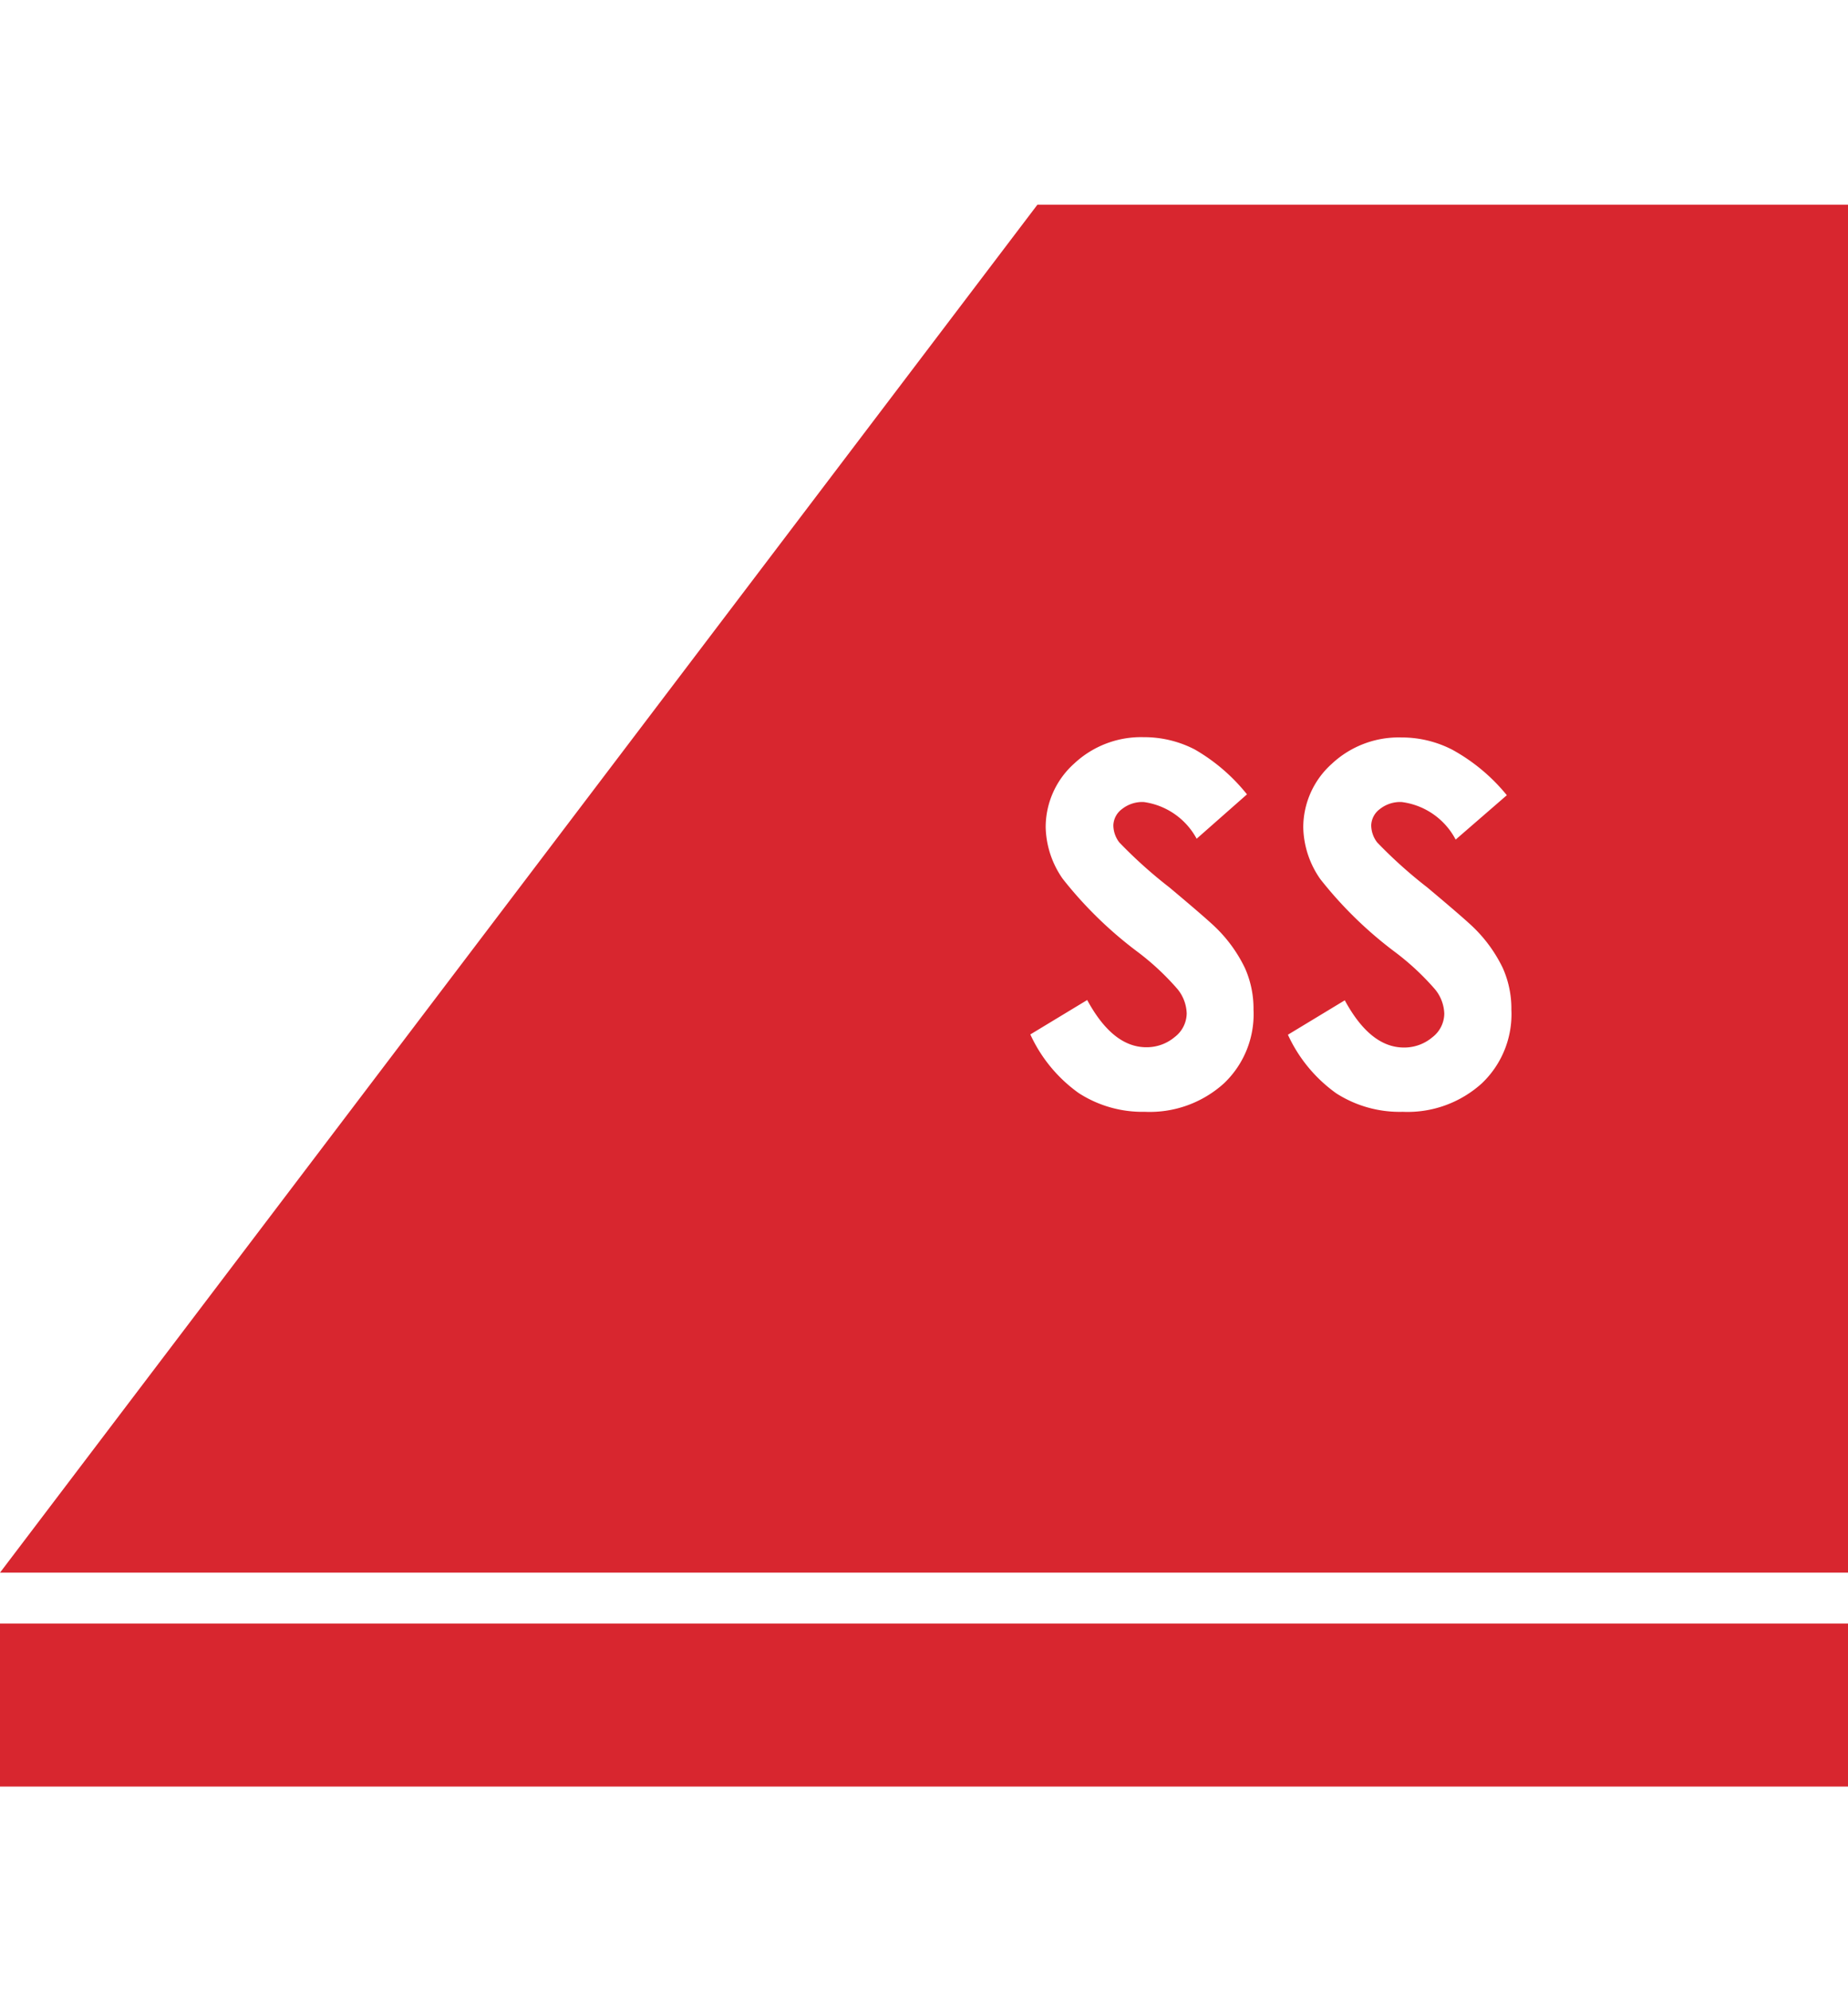
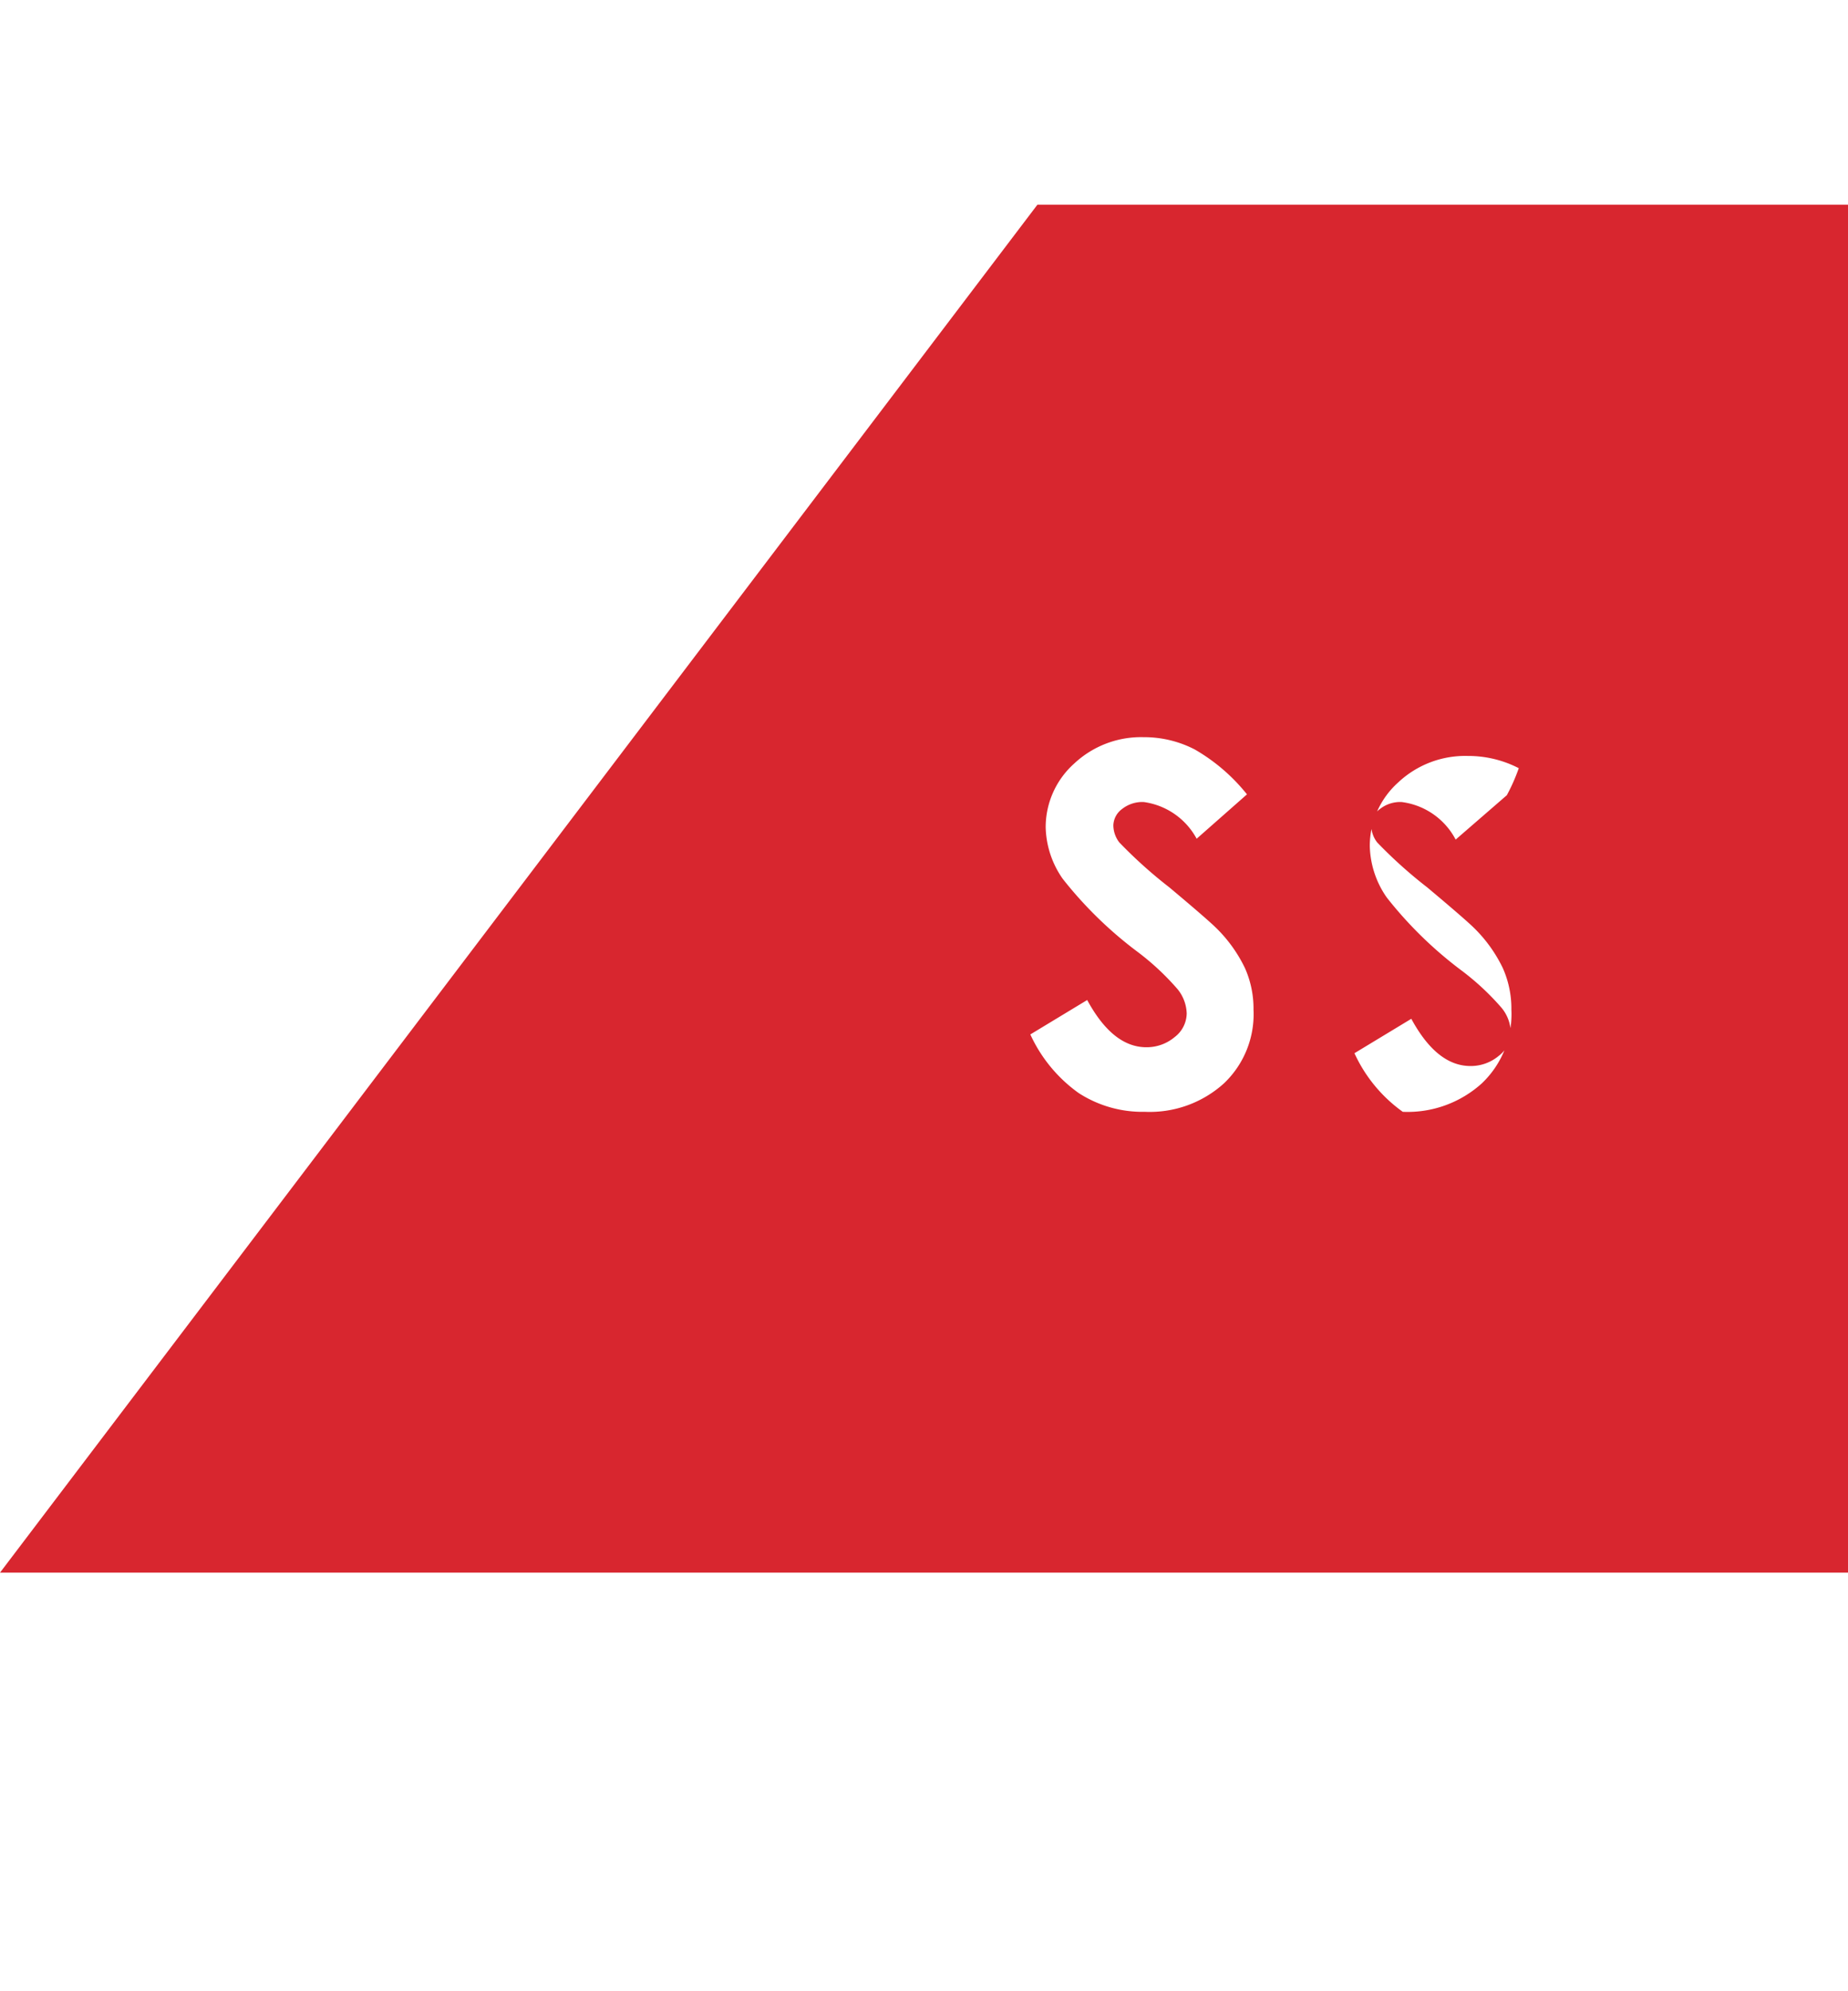
<svg xmlns="http://www.w3.org/2000/svg" viewBox="0 0 65 55.61" height="70px">
  <defs>
    <style>.cls-1{fill:#d8262f;}</style>
  </defs>
  <title>Нержавеющая сталь</title>
  <g id="Слой_2" data-name="Слой 2">
    <g id="Слой_1-2" data-name="Слой 1">
-       <rect class="cls-1" y="49.88" width="65" height="5.73" />
-       <path class="cls-1" d="M36.49,0,0,48.09H65V0Zm6.56,30.89a3.89,3.89,0,0,1-2.78,1,4.13,4.13,0,0,1-2.33-.66,5.18,5.18,0,0,1-1.7-2.06l2-1.21q.9,1.66,2.08,1.66a1.53,1.53,0,0,0,1-.36,1.06,1.06,0,0,0,.42-.83,1.42,1.42,0,0,0-.32-.85,9.09,9.09,0,0,0-1.39-1.3,14.08,14.08,0,0,1-2.65-2.58,3.28,3.28,0,0,1-.6-1.81,3,3,0,0,1,1-2.24,3.44,3.44,0,0,1,2.45-.93,3.87,3.87,0,0,1,1.79.43,6.51,6.51,0,0,1,1.84,1.58l-1.77,1.56A2.5,2.5,0,0,0,40.23,21a1.15,1.15,0,0,0-.77.25.74.74,0,0,0-.3.57,1,1,0,0,0,.21.6A16.26,16.26,0,0,0,41.13,24q1.36,1.14,1.66,1.44a5,5,0,0,1,1,1.4,3.5,3.5,0,0,1,.3,1.46A3.35,3.35,0,0,1,43.05,30.89Zm9.07,0a3.89,3.89,0,0,1-2.78,1A4.13,4.13,0,0,1,47,31.24a5.18,5.18,0,0,1-1.7-2.06l2-1.21q.9,1.66,2.08,1.66a1.53,1.53,0,0,0,1-.36,1.06,1.06,0,0,0,.42-.83,1.42,1.42,0,0,0-.32-.85,9.09,9.09,0,0,0-1.39-1.3,14.08,14.08,0,0,1-2.65-2.58,3.28,3.28,0,0,1-.6-1.81,3,3,0,0,1,1-2.24,3.44,3.44,0,0,1,2.45-.93,3.87,3.87,0,0,1,1.79.43A6.51,6.51,0,0,1,53,20.76L51.2,22.32A2.5,2.5,0,0,0,49.3,21a1.15,1.15,0,0,0-.77.25.74.74,0,0,0-.3.57,1,1,0,0,0,.21.6A16.26,16.26,0,0,0,50.2,24q1.36,1.14,1.66,1.44a5,5,0,0,1,1,1.4,3.5,3.5,0,0,1,.3,1.46A3.35,3.35,0,0,1,52.12,30.89Z" />
+       <path class="cls-1" d="M36.49,0,0,48.09H65V0Zm6.56,30.89a3.89,3.89,0,0,1-2.78,1,4.13,4.13,0,0,1-2.33-.66,5.18,5.18,0,0,1-1.7-2.06l2-1.21q.9,1.66,2.08,1.66a1.53,1.53,0,0,0,1-.36,1.06,1.06,0,0,0,.42-.83,1.42,1.42,0,0,0-.32-.85,9.09,9.09,0,0,0-1.39-1.3,14.08,14.08,0,0,1-2.65-2.58,3.28,3.28,0,0,1-.6-1.81,3,3,0,0,1,1-2.24,3.44,3.44,0,0,1,2.45-.93,3.87,3.87,0,0,1,1.79.43,6.51,6.51,0,0,1,1.84,1.58l-1.77,1.56A2.5,2.5,0,0,0,40.23,21a1.15,1.15,0,0,0-.77.25.74.74,0,0,0-.3.57,1,1,0,0,0,.21.6A16.26,16.26,0,0,0,41.13,24q1.36,1.14,1.66,1.44a5,5,0,0,1,1,1.4,3.5,3.5,0,0,1,.3,1.46A3.35,3.35,0,0,1,43.05,30.89Zm9.07,0a3.89,3.89,0,0,1-2.78,1a5.18,5.18,0,0,1-1.7-2.06l2-1.21q.9,1.66,2.08,1.66a1.53,1.53,0,0,0,1-.36,1.06,1.06,0,0,0,.42-.83,1.42,1.42,0,0,0-.32-.85,9.09,9.09,0,0,0-1.39-1.3,14.08,14.08,0,0,1-2.65-2.58,3.28,3.28,0,0,1-.6-1.81,3,3,0,0,1,1-2.24,3.44,3.44,0,0,1,2.45-.93,3.87,3.87,0,0,1,1.79.43A6.51,6.51,0,0,1,53,20.76L51.2,22.32A2.5,2.5,0,0,0,49.3,21a1.15,1.15,0,0,0-.77.25.74.74,0,0,0-.3.57,1,1,0,0,0,.21.6A16.26,16.26,0,0,0,50.2,24q1.36,1.14,1.66,1.44a5,5,0,0,1,1,1.4,3.5,3.5,0,0,1,.3,1.46A3.35,3.35,0,0,1,52.12,30.89Z" />
    </g>
  </g>
</svg>